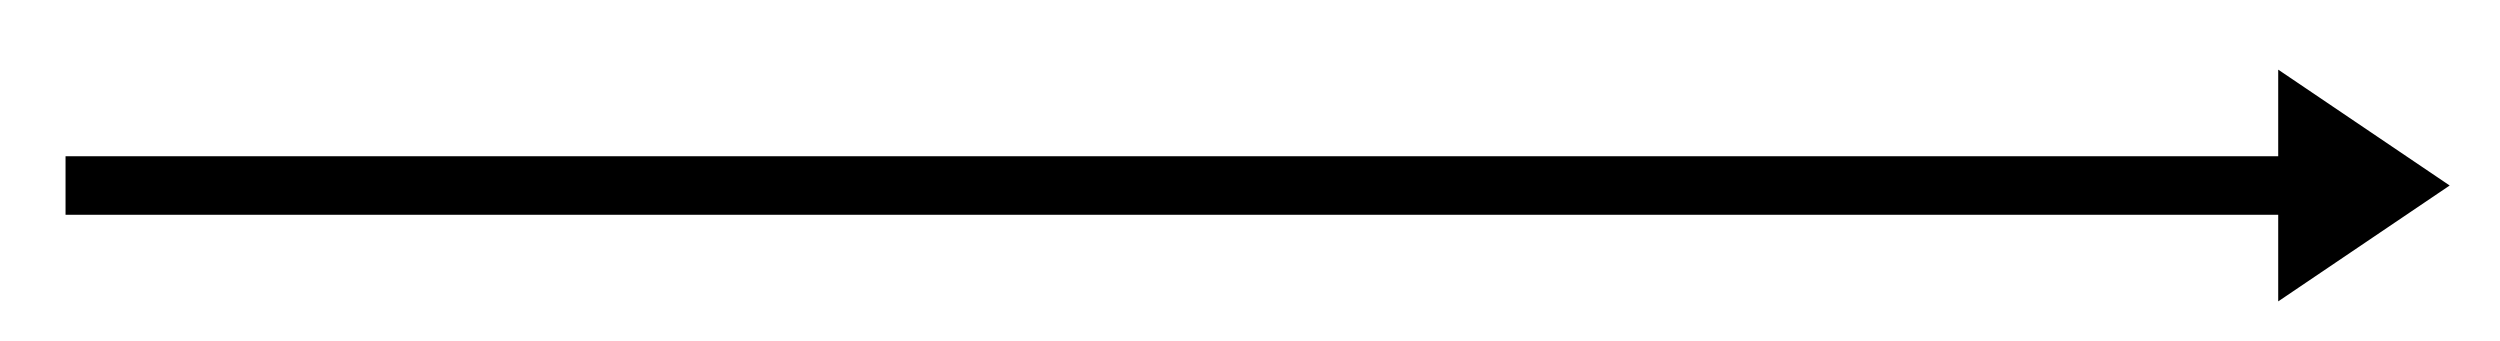
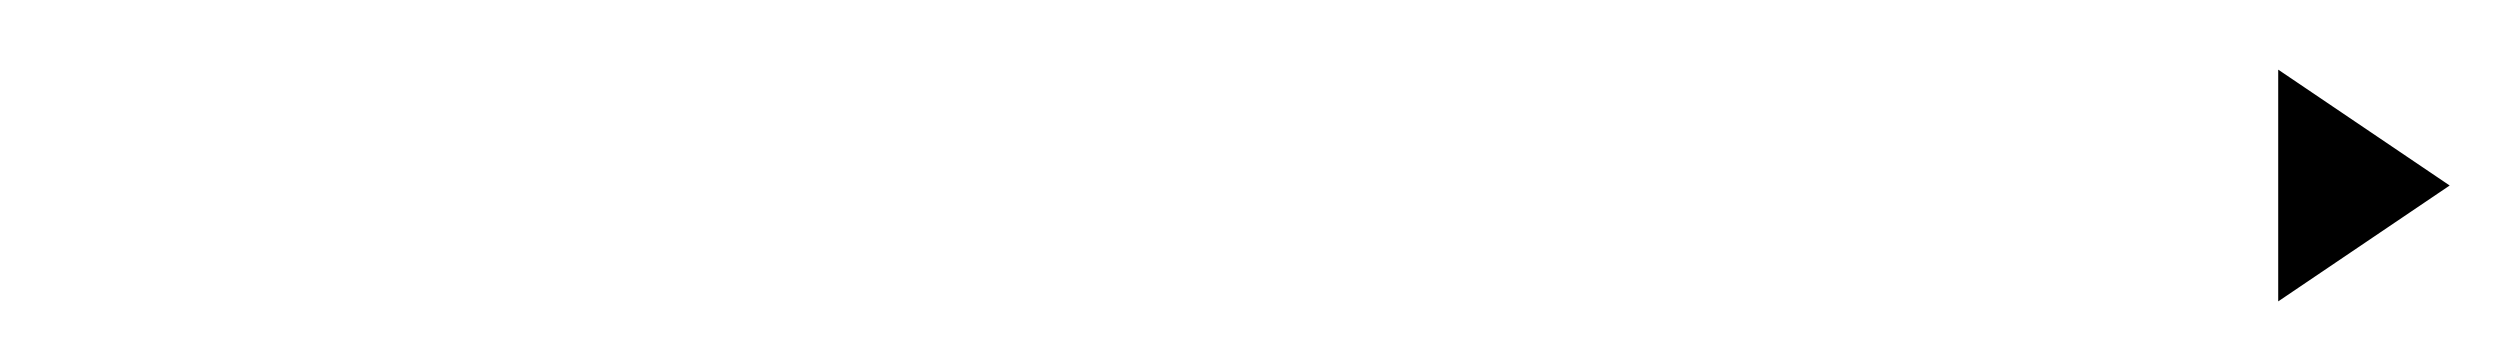
<svg xmlns="http://www.w3.org/2000/svg" id="a" width="42.72" height="5.82" viewBox="0 0 42.72 5.82">
-   <line x1="40.74" y1="3.17" x2="1.12" y2="3.17" style="fill:#fff; stroke:#000; stroke-miterlimit:10;" />
  <polygon points="38.93 1.19 38.93 5.15 41.86 3.17 38.93 1.19" />
</svg>